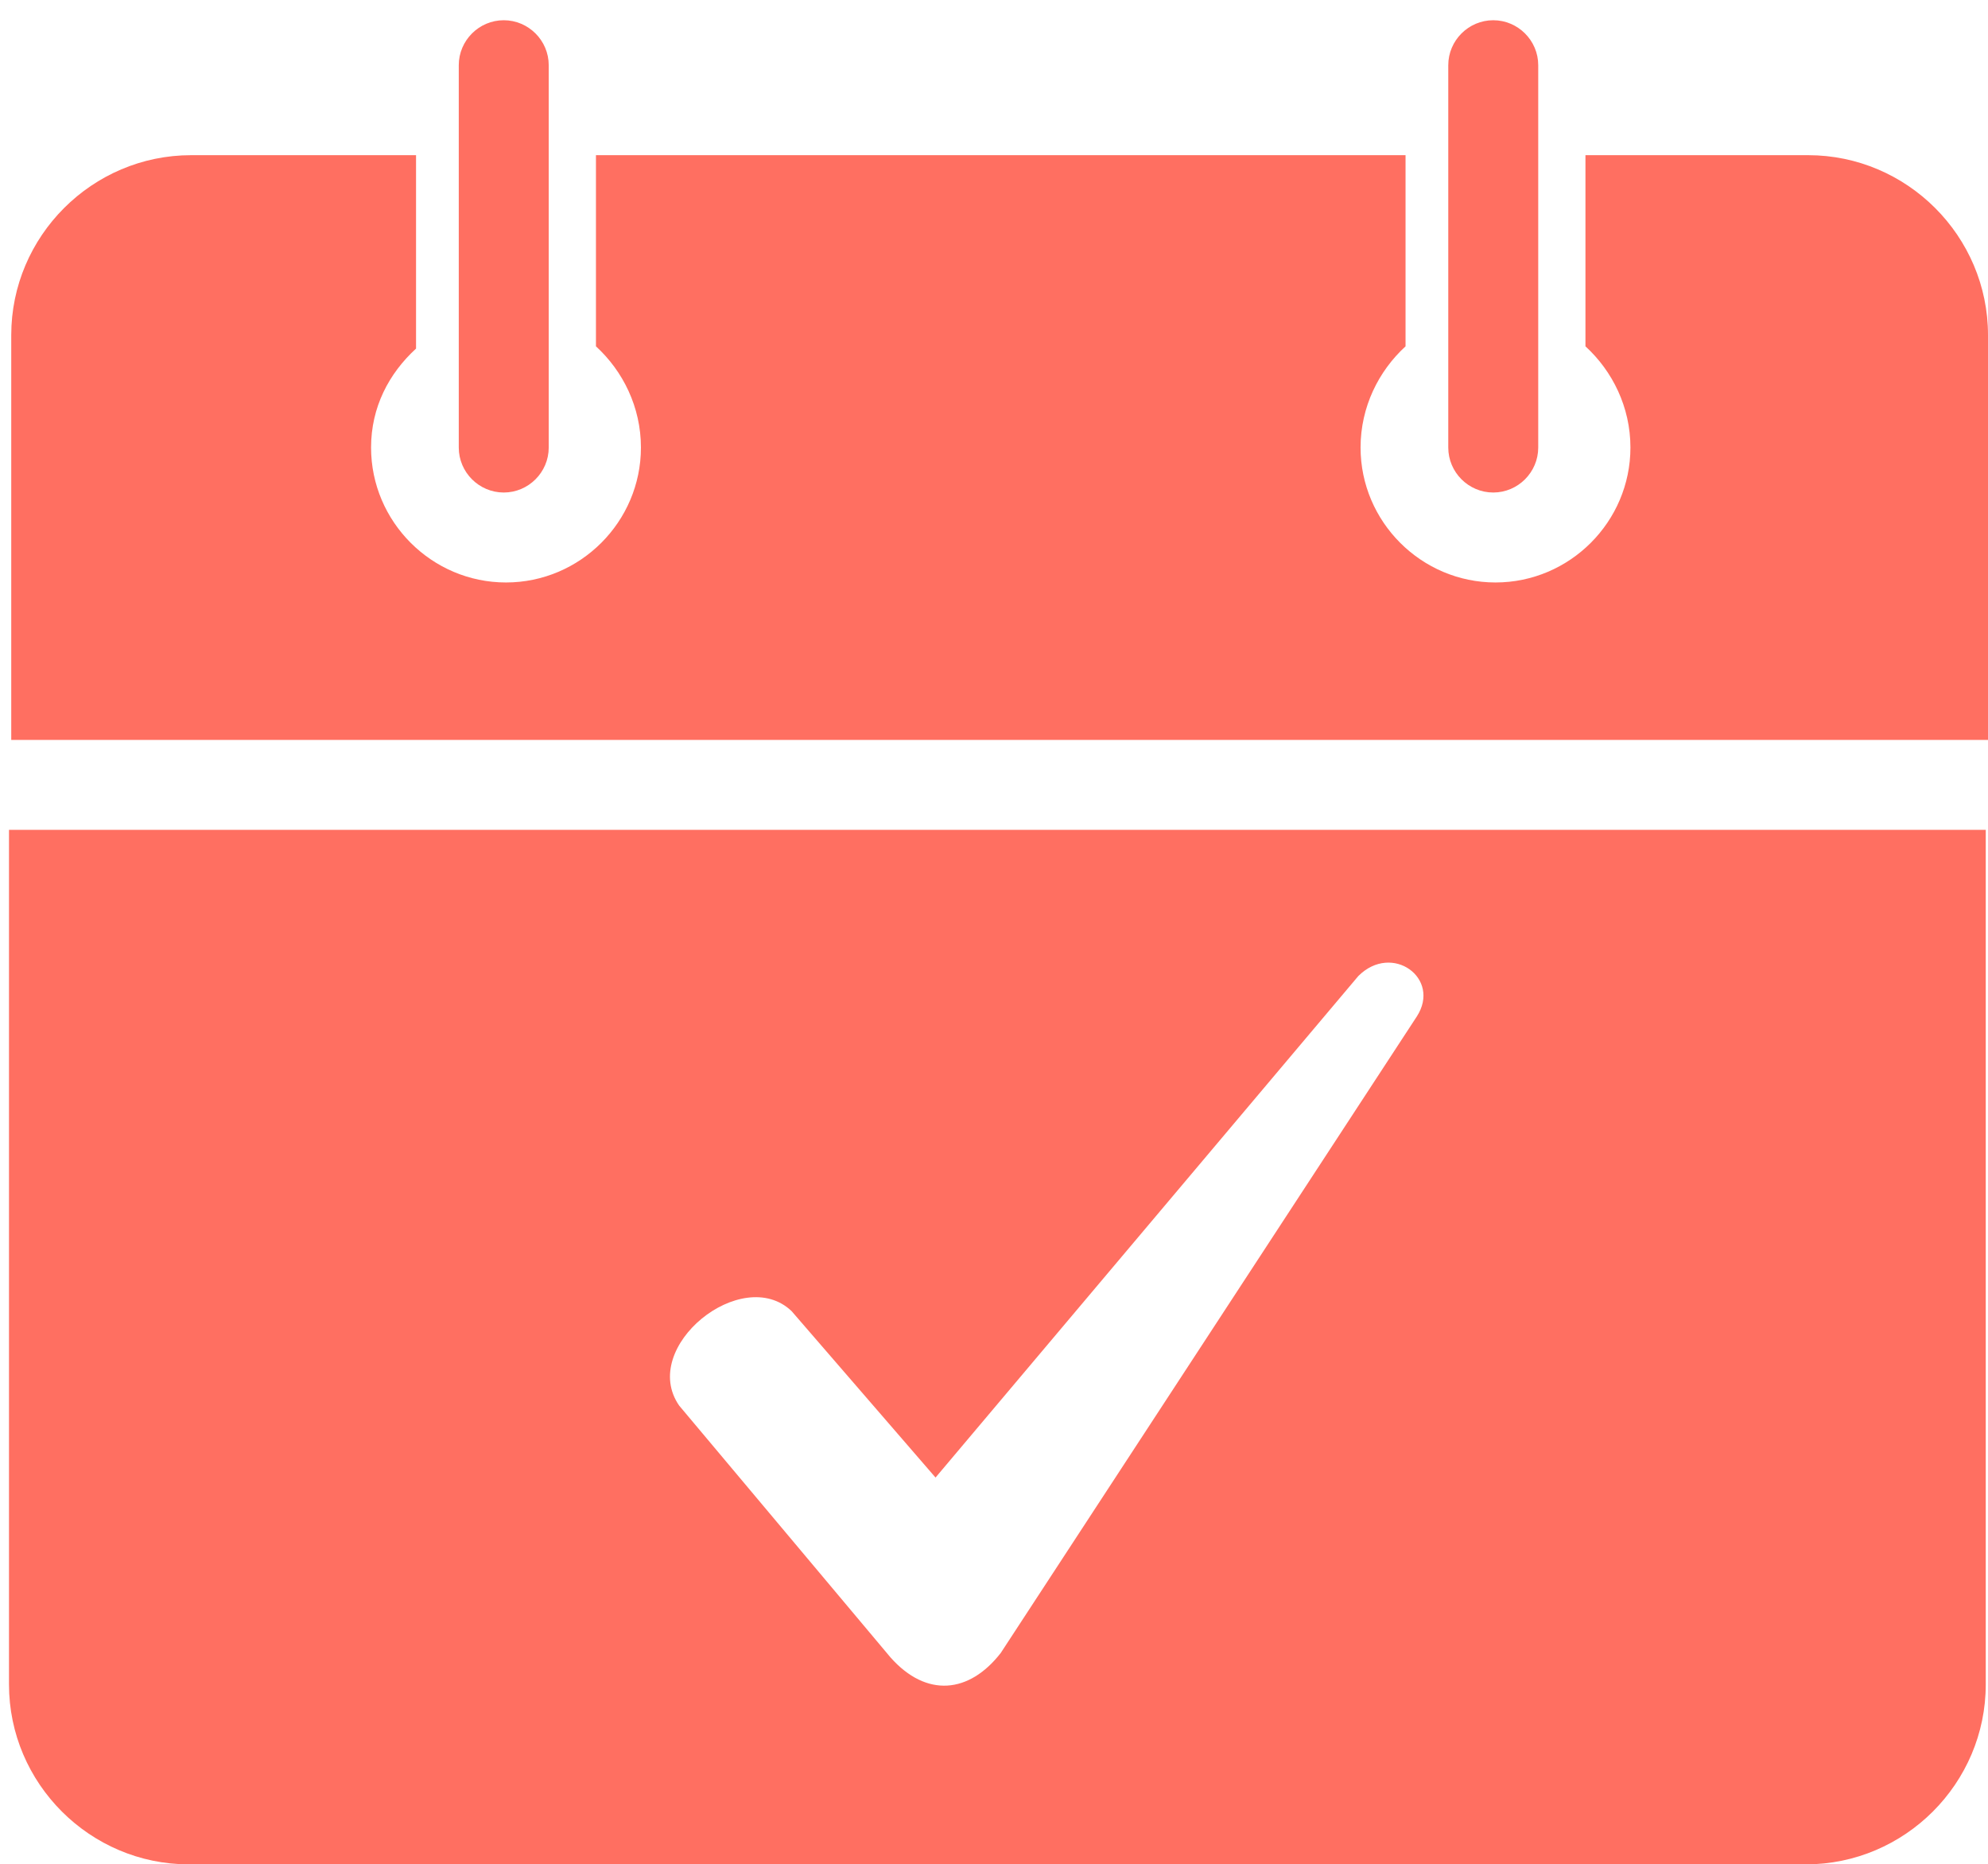
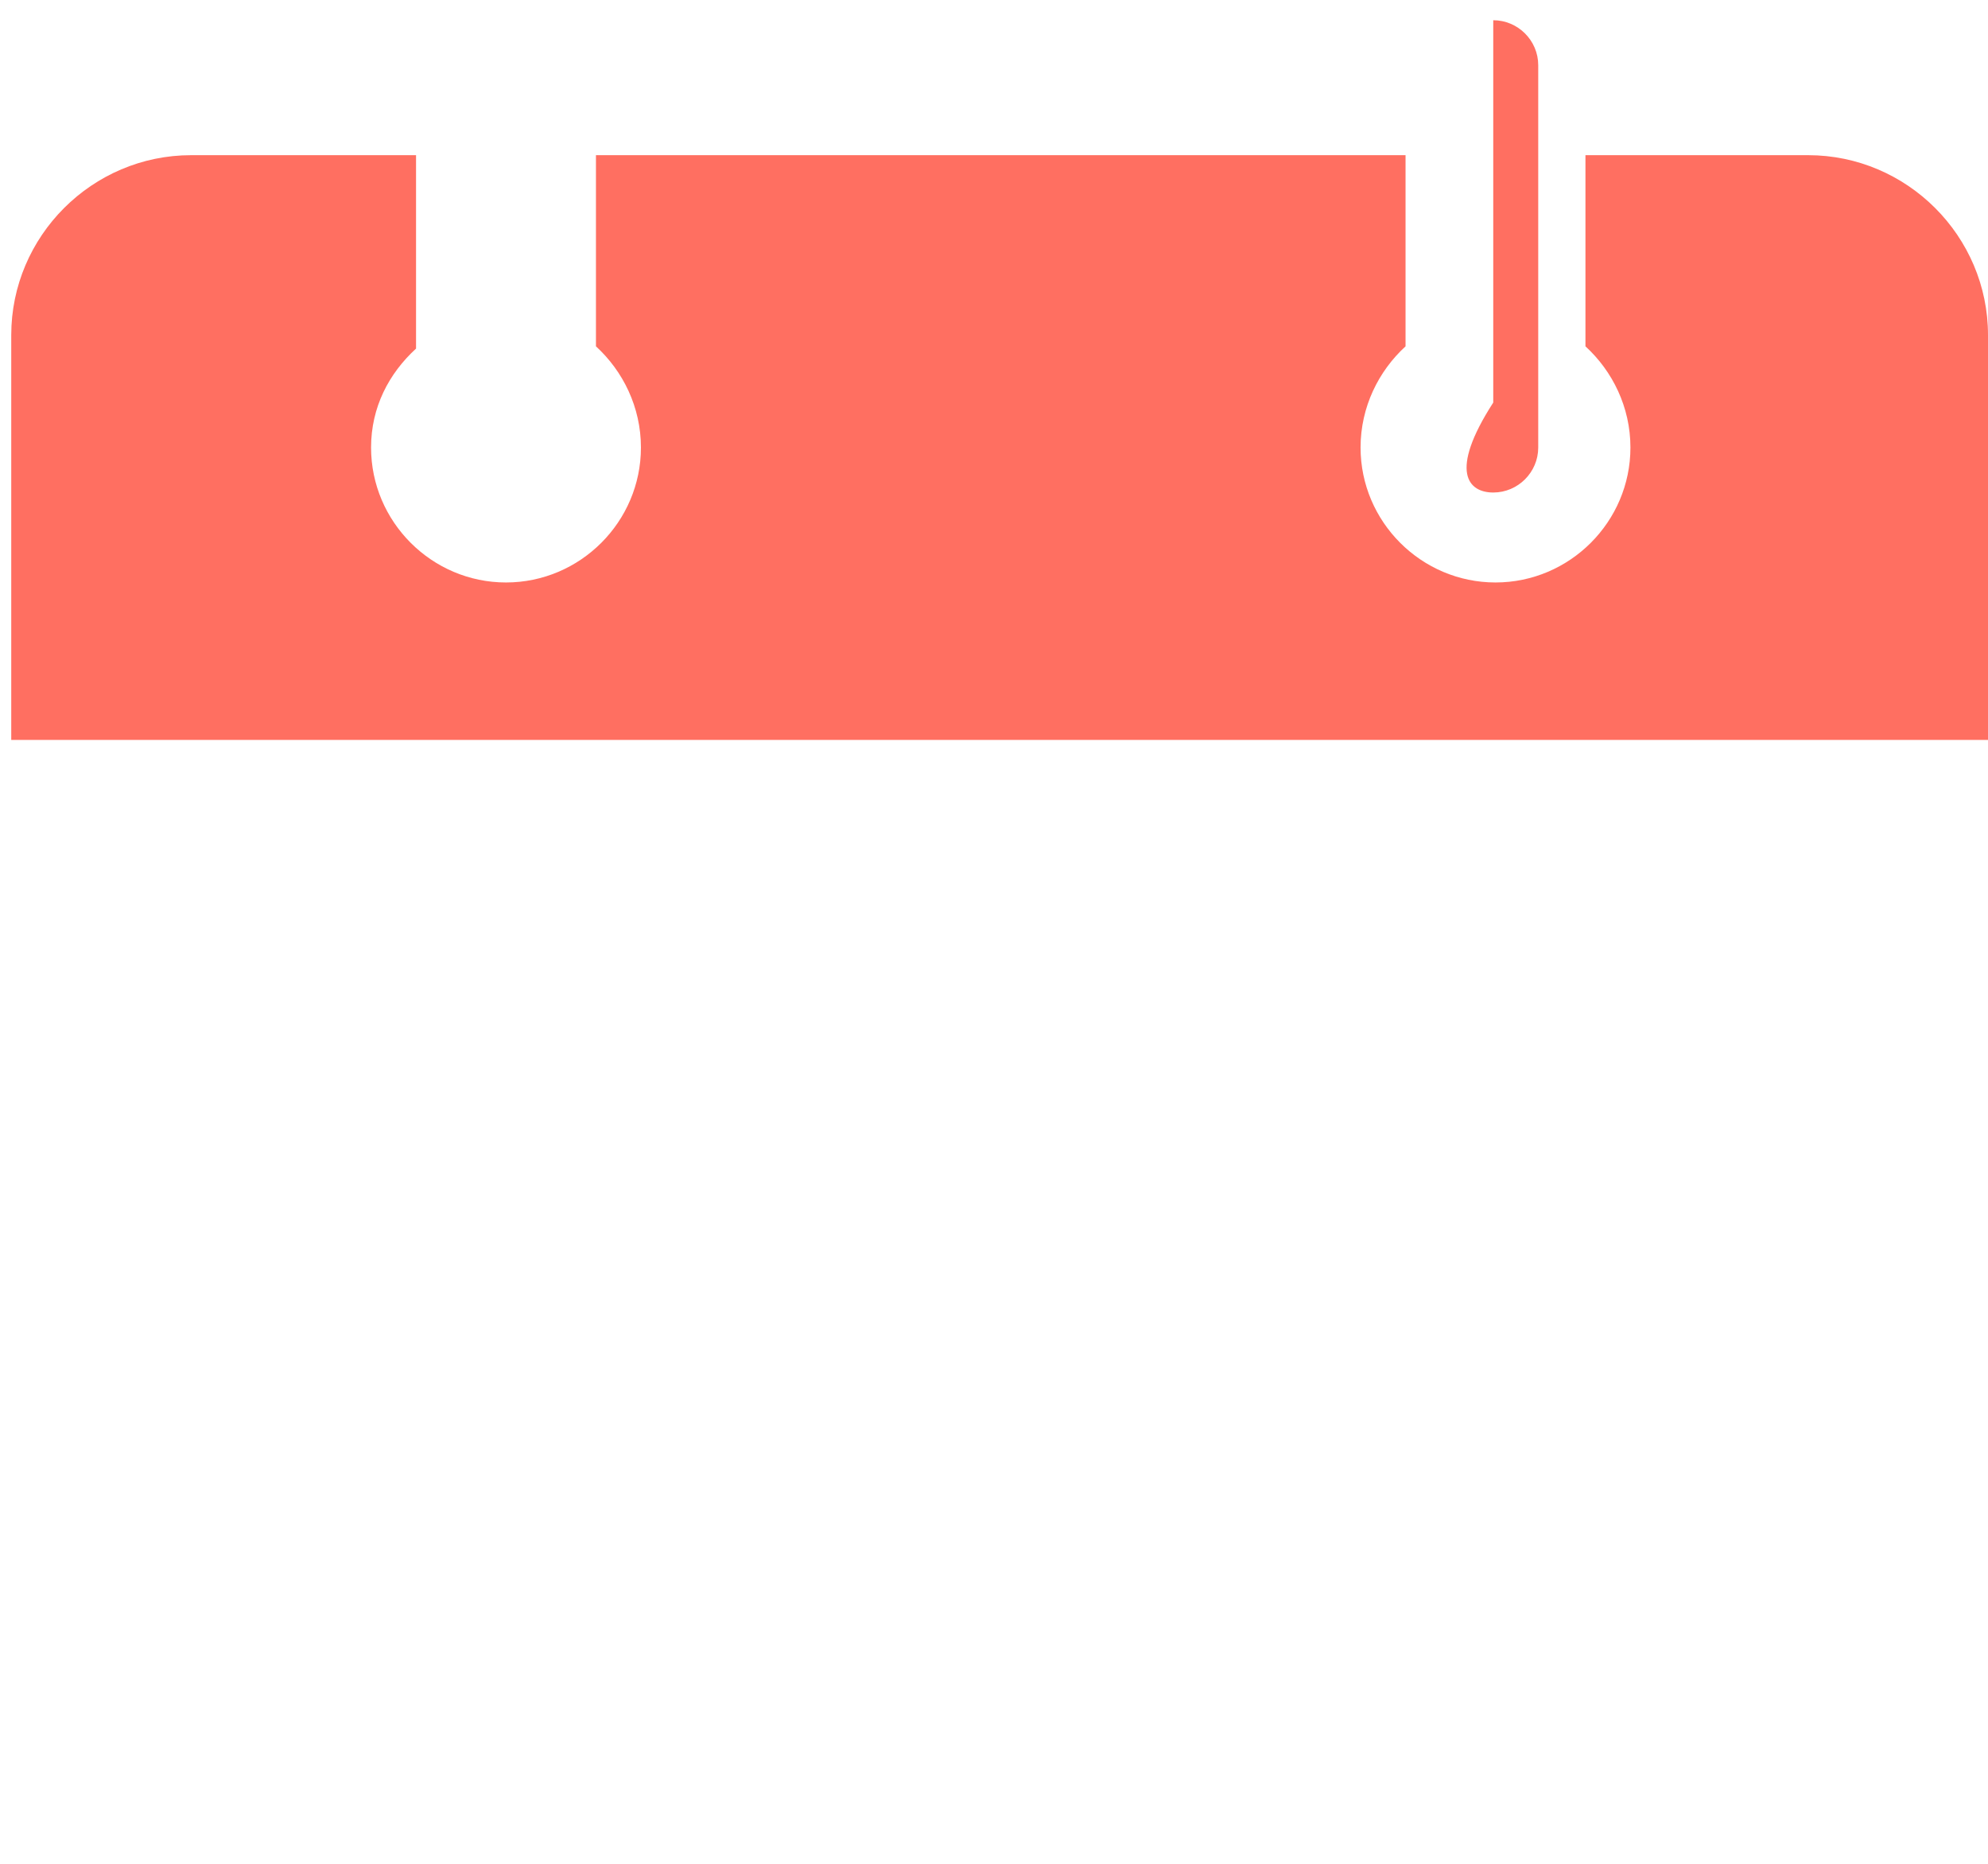
<svg xmlns="http://www.w3.org/2000/svg" version="1.1" id="Layer_1" x="0px" y="0px" viewBox="0 0 88.4 82.9" style="enable-background:new 0 0 88.4 82.9;" xml:space="preserve">
  <style type="text/css">
	.st0{fill:#FF6F61;}
</style>
  <g>
-     <path class="st0" d="M22.4,21.9c1.1,0,2-0.9,2-2v-17c0-1.1-0.9-2-2-2s-2,0.9-2,2v17C20.4,21,21.3,21.9,22.4,21.9z" />
-     <path class="st0" d="M66.4,21.9c1.1,0,2-0.9,2-2v-17c0-1.1-0.9-2-2-2s-2,0.9-2,2v17C64.4,21,65.3,21.9,66.4,21.9z" />
-     <path class="st0" d="M0.4,36.9v38c0,4.4,3.6,8,8,8h71.9c4.4,0,8-3.6,8-8v-38H0.4z M63,45.2L44.5,73.5c-1.4,1.8-3.3,2-4.9,0.2   l-9.4-11.2c-1.8-2.6,2.8-6.3,5-4.2l0,0l6.4,7.4l18.8-22.3C61.9,41.9,64.1,43.5,63,45.2z" />
+     <path class="st0" d="M66.4,21.9c1.1,0,2-0.9,2-2v-17c0-1.1-0.9-2-2-2v17C64.4,21,65.3,21.9,66.4,21.9z" />
    <path class="st0" d="M88.4,14.9c0-4.4-3.6-8-8-8h-9.9v8.5c1.2,1.1,2,2.7,2,4.5c0,3.3-2.7,6-6,6s-6-2.7-6-6c0-1.8,0.8-3.4,2-4.5V6.9   h-36v8.5c1.2,1.1,2,2.7,2,4.5c0,3.3-2.7,6-6,6s-6-2.7-6-6c0-1.8,0.8-3.3,2-4.4V6.9h-10c-4.4,0-8,3.6-8,8v18h88V14.9z" />
  </g>
</svg>